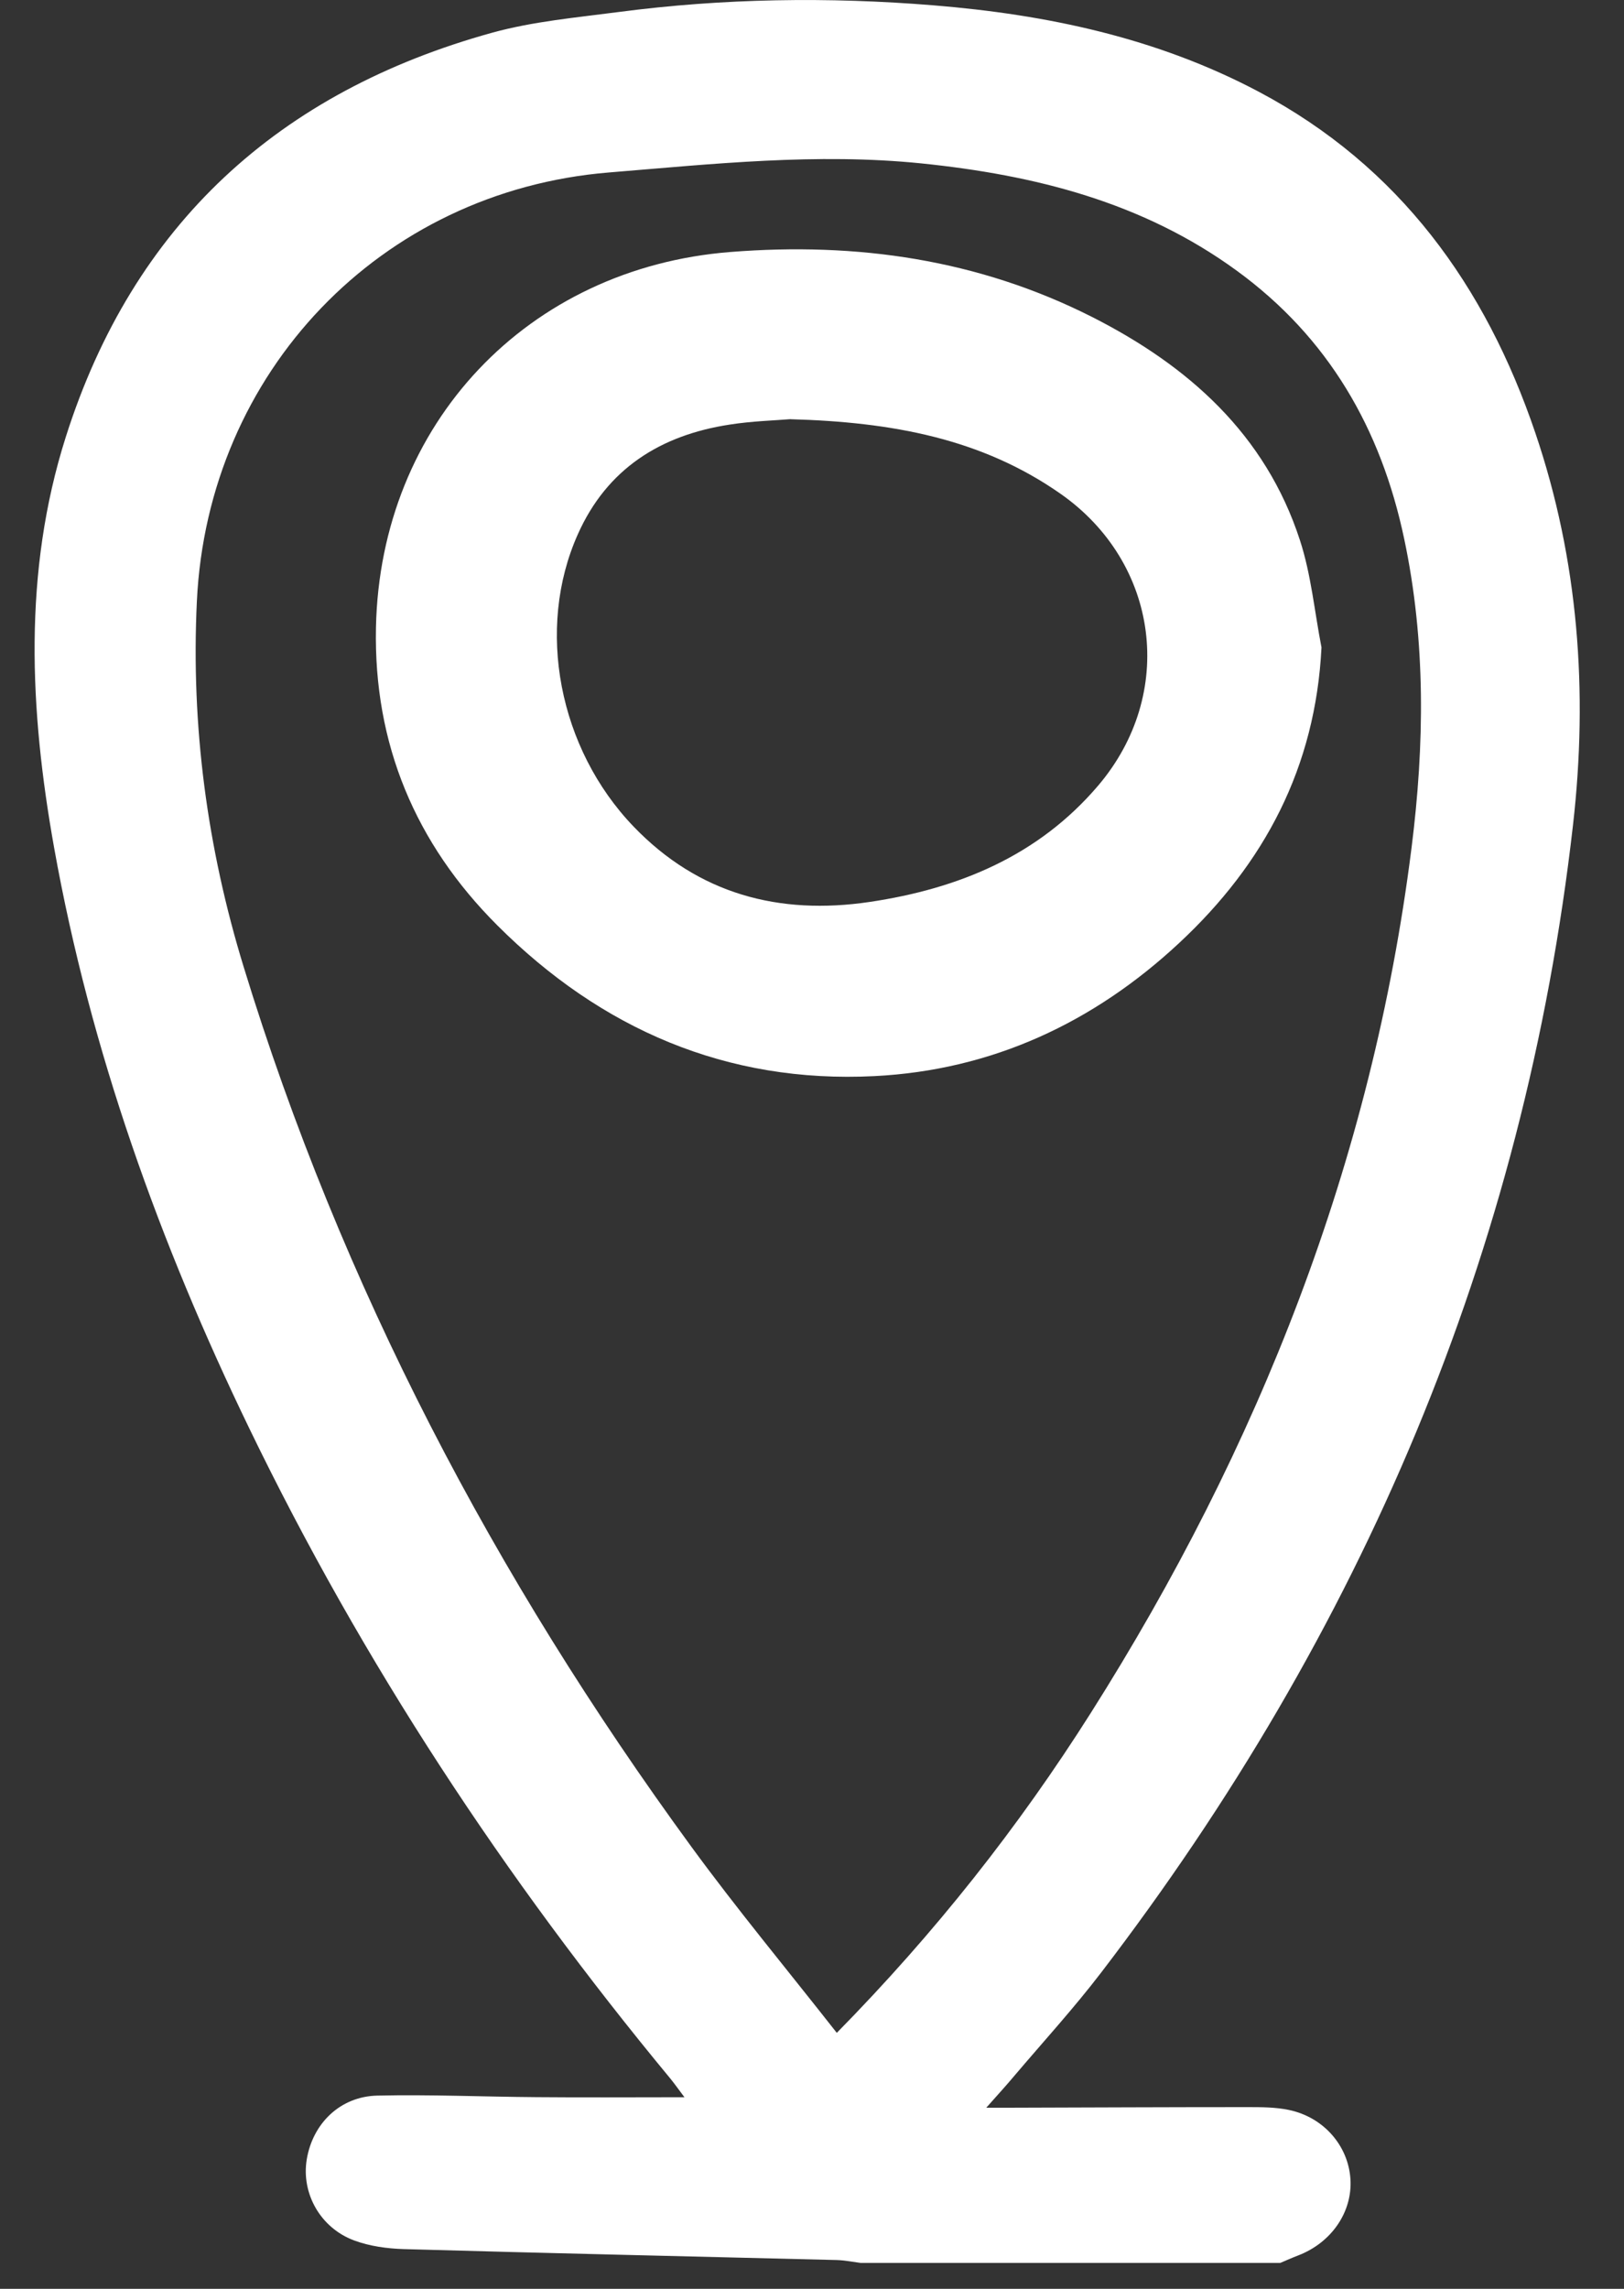
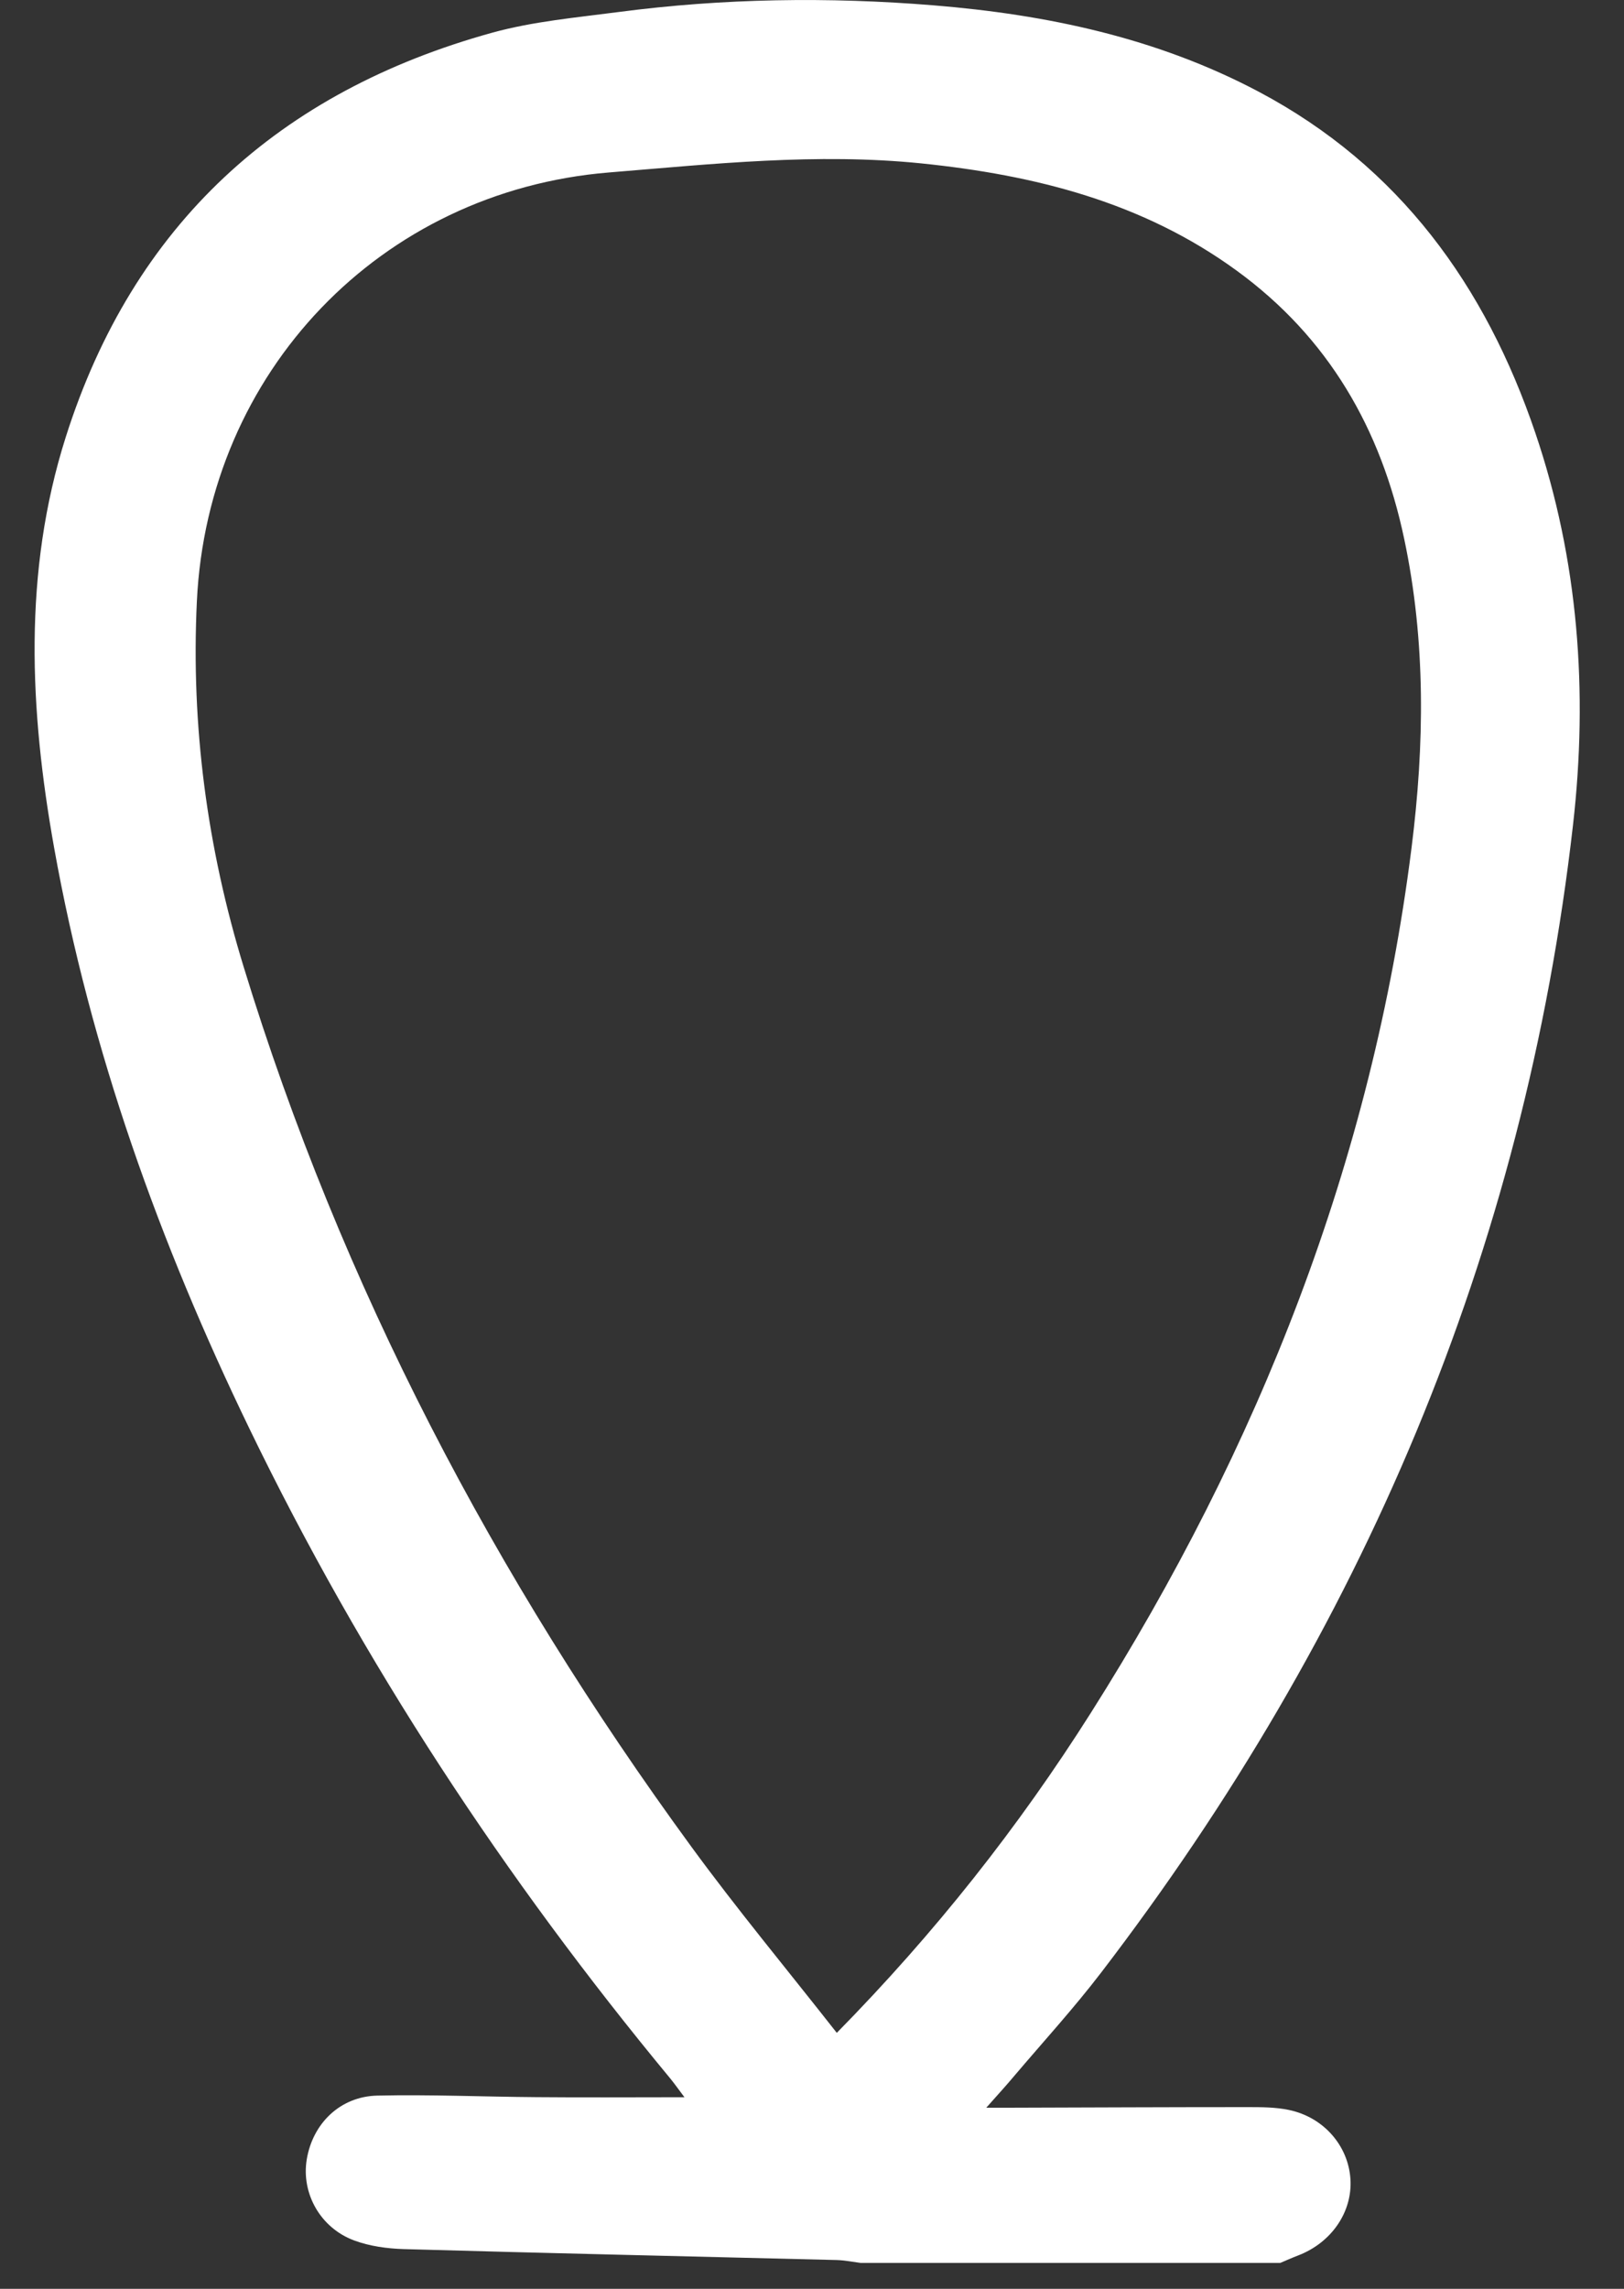
<svg xmlns="http://www.w3.org/2000/svg" width="22" height="31" viewBox="0 0 22 31" fill="none">
  <rect x="0" y="0" width="22" height="31" fill="#333333" stroke="none" />
  <path d="M11.657 30.649C11.549 30.635 11.441 30.613 11.333 30.61C9.378 30.561 7.423 30.518 5.469 30.462C5.243 30.455 5.008 30.423 4.798 30.345C4.338 30.174 4.081 29.707 4.155 29.25C4.235 28.76 4.609 28.393 5.114 28.383C5.831 28.367 6.55 28.399 7.268 28.404C7.924 28.41 8.58 28.405 9.272 28.405C9.207 28.32 9.148 28.235 9.084 28.156C6.838 25.443 4.913 22.52 3.378 19.348C2.163 16.837 1.225 14.23 0.733 11.481C0.401 9.622 0.309 7.751 0.891 5.919C1.805 3.038 3.78 1.241 6.671 0.442C7.224 0.29 7.806 0.238 8.378 0.163C9.795 -0.023 11.22 -0.044 12.644 0.072C14.182 0.197 15.674 0.512 17.055 1.244C18.959 2.255 20.124 3.872 20.799 5.864C21.384 7.588 21.515 9.371 21.309 11.175C20.649 16.96 18.443 22.112 14.916 26.718C14.547 27.2 14.135 27.651 13.742 28.114C13.636 28.241 13.524 28.363 13.361 28.547C13.531 28.547 13.626 28.547 13.721 28.547C14.778 28.544 15.836 28.539 16.894 28.539C17.082 28.539 17.276 28.539 17.459 28.577C17.931 28.675 18.264 29.061 18.294 29.512C18.323 29.957 18.039 30.374 17.586 30.548C17.505 30.579 17.424 30.615 17.344 30.649H11.657ZM11.336 27.533C12.671 26.175 13.798 24.746 14.777 23.2C17.053 19.605 18.586 15.73 19.121 11.49C19.298 10.09 19.317 8.69 19.022 7.297C18.708 5.808 17.997 4.571 16.751 3.664C15.477 2.736 14.018 2.371 12.481 2.213C11.063 2.069 9.657 2.221 8.249 2.336C5.15 2.59 2.815 5.042 2.667 8.143C2.586 9.834 2.807 11.484 3.3 13.093C4.624 17.418 6.701 21.366 9.364 25.01C9.986 25.861 10.66 26.672 11.335 27.532L11.336 27.533Z" fill="white" />
-   <path d="M17.902 8.769C17.821 10.391 17.13 11.696 15.974 12.772C14.813 13.854 13.435 14.495 11.845 14.575C9.843 14.676 8.142 13.937 6.736 12.532C5.629 11.426 5.061 10.079 5.093 8.501C5.149 5.739 7.148 3.629 9.895 3.413C11.608 3.277 13.253 3.513 14.796 4.294C16.099 4.955 17.142 5.881 17.609 7.314C17.762 7.781 17.807 8.283 17.902 8.769ZM10.71 5.677C10.497 5.695 10.187 5.703 9.883 5.751C8.947 5.894 8.222 6.35 7.827 7.238C7.256 8.516 7.568 10.139 8.584 11.196C9.463 12.11 10.555 12.398 11.781 12.216C12.984 12.037 14.065 11.593 14.876 10.641C15.936 9.396 15.704 7.626 14.37 6.69C13.299 5.939 12.08 5.716 10.71 5.678V5.677Z" fill="white" />
</svg>